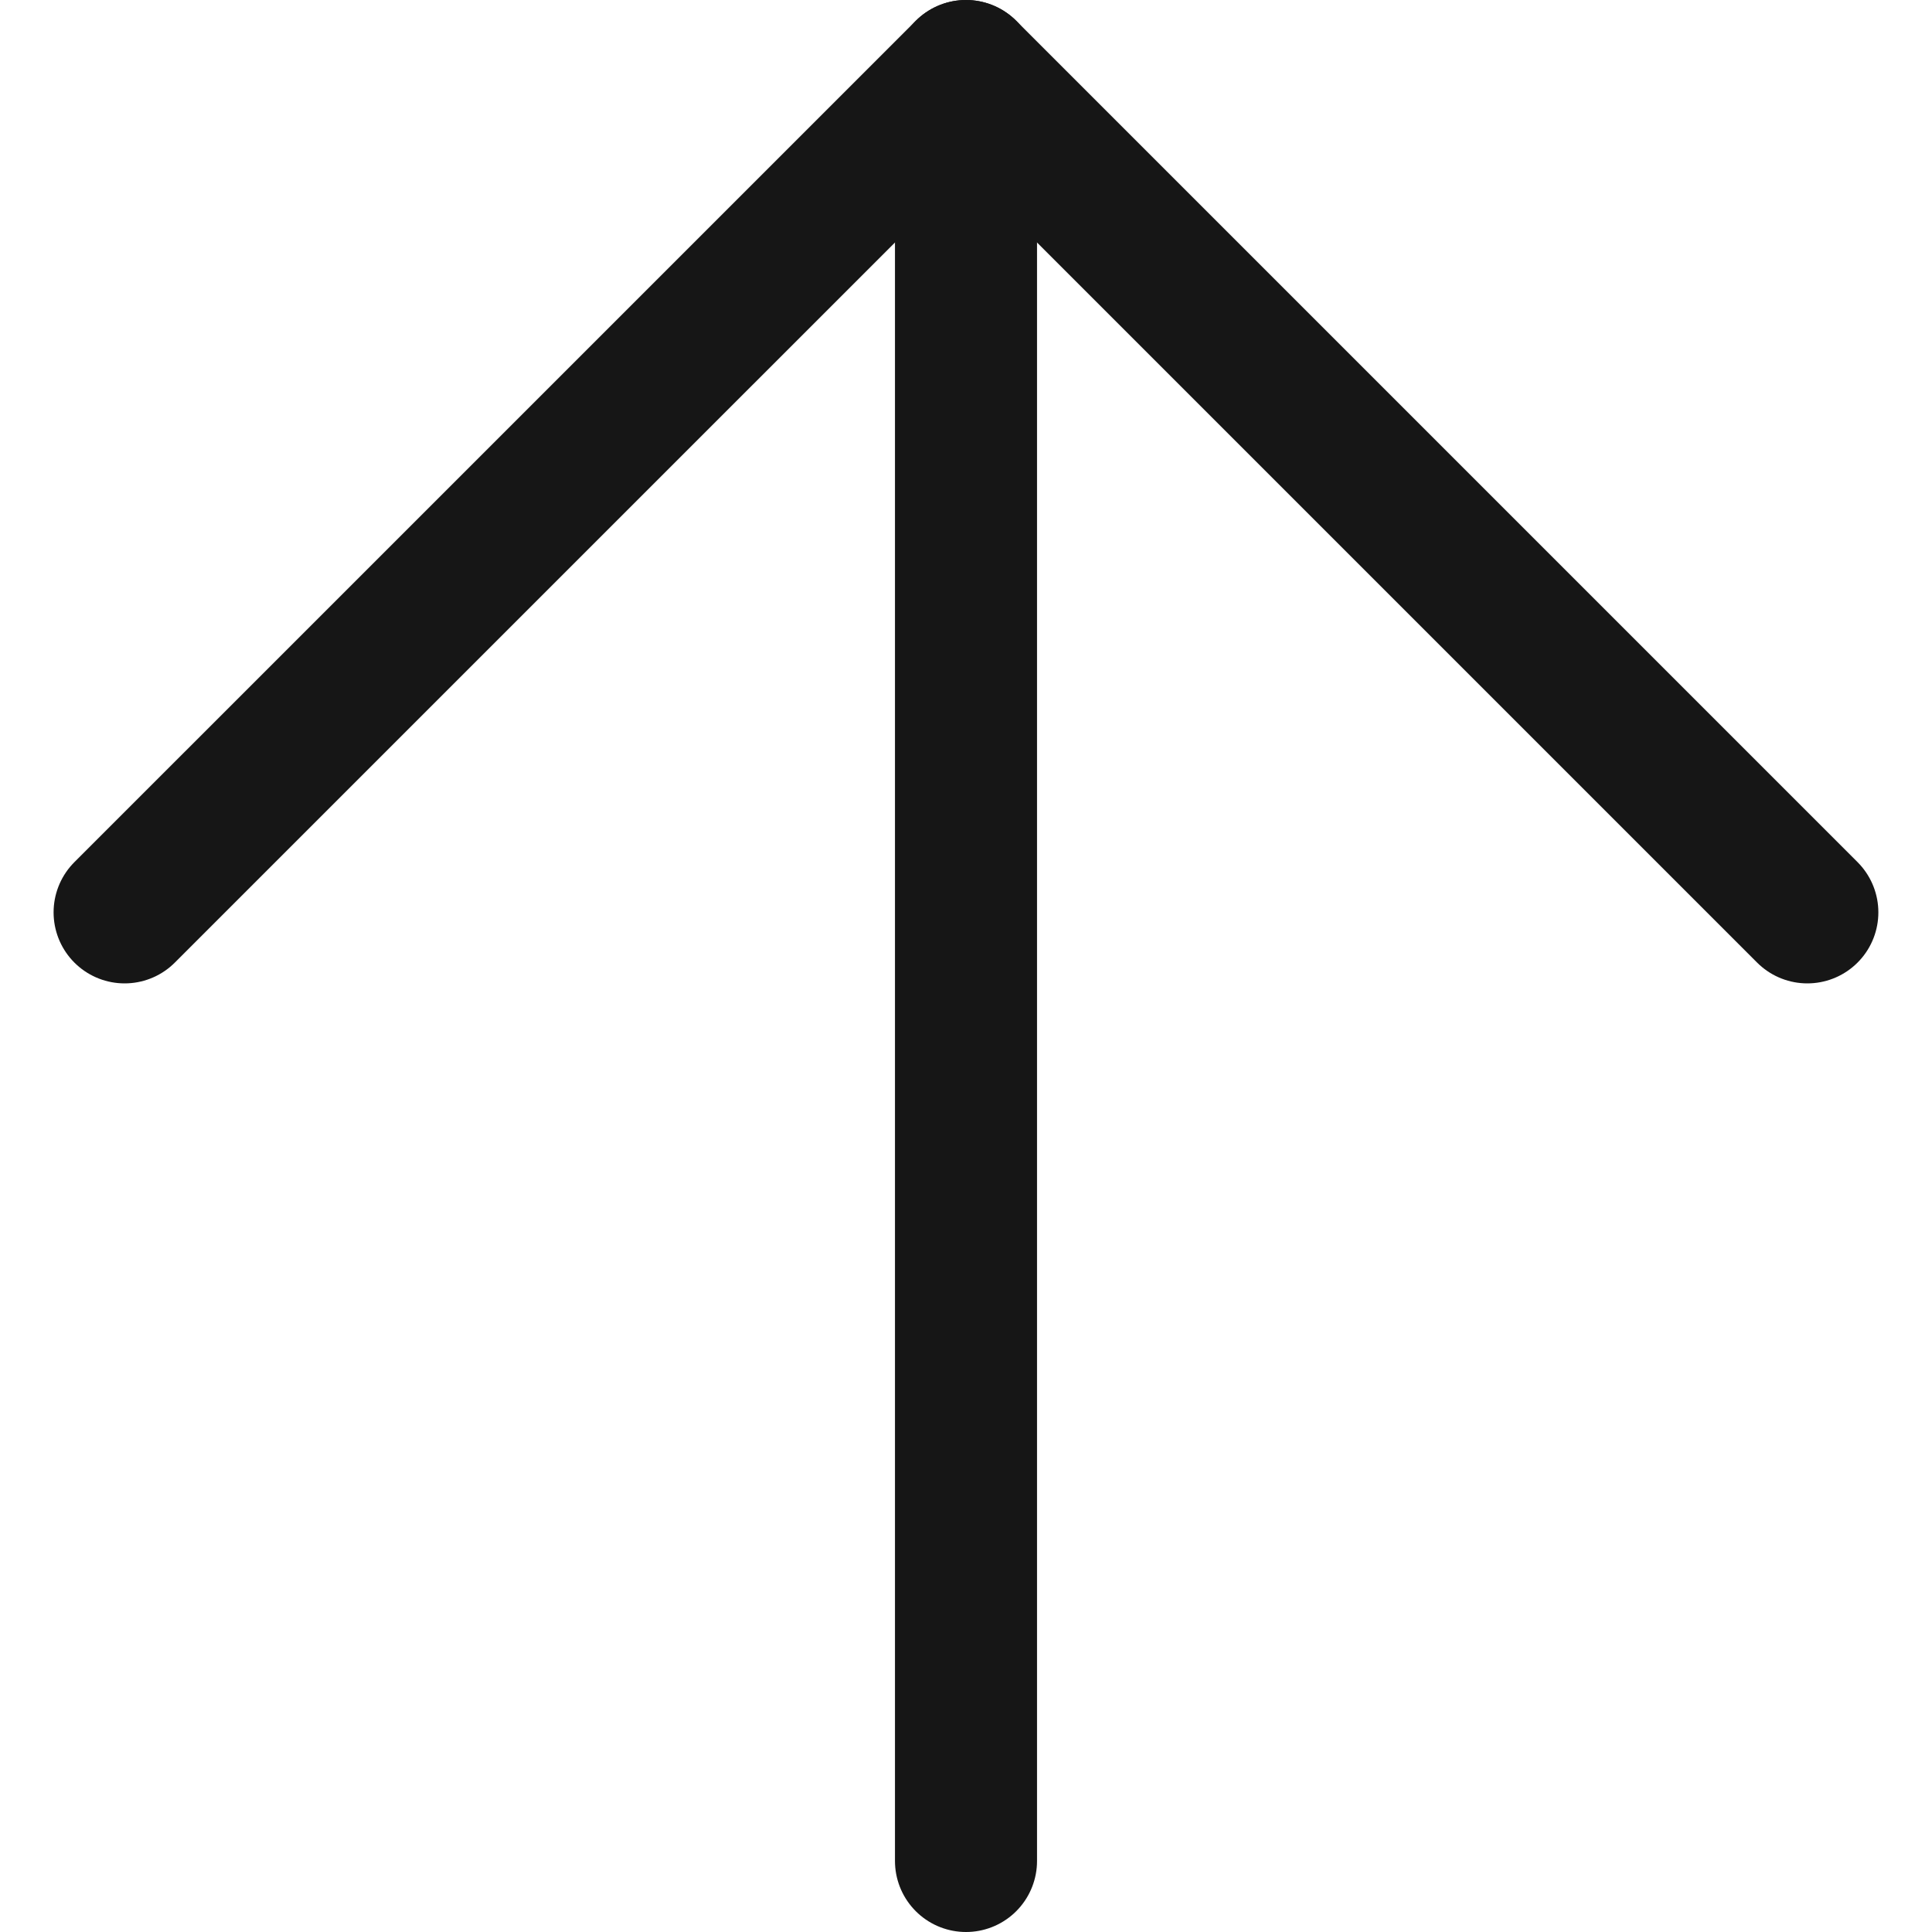
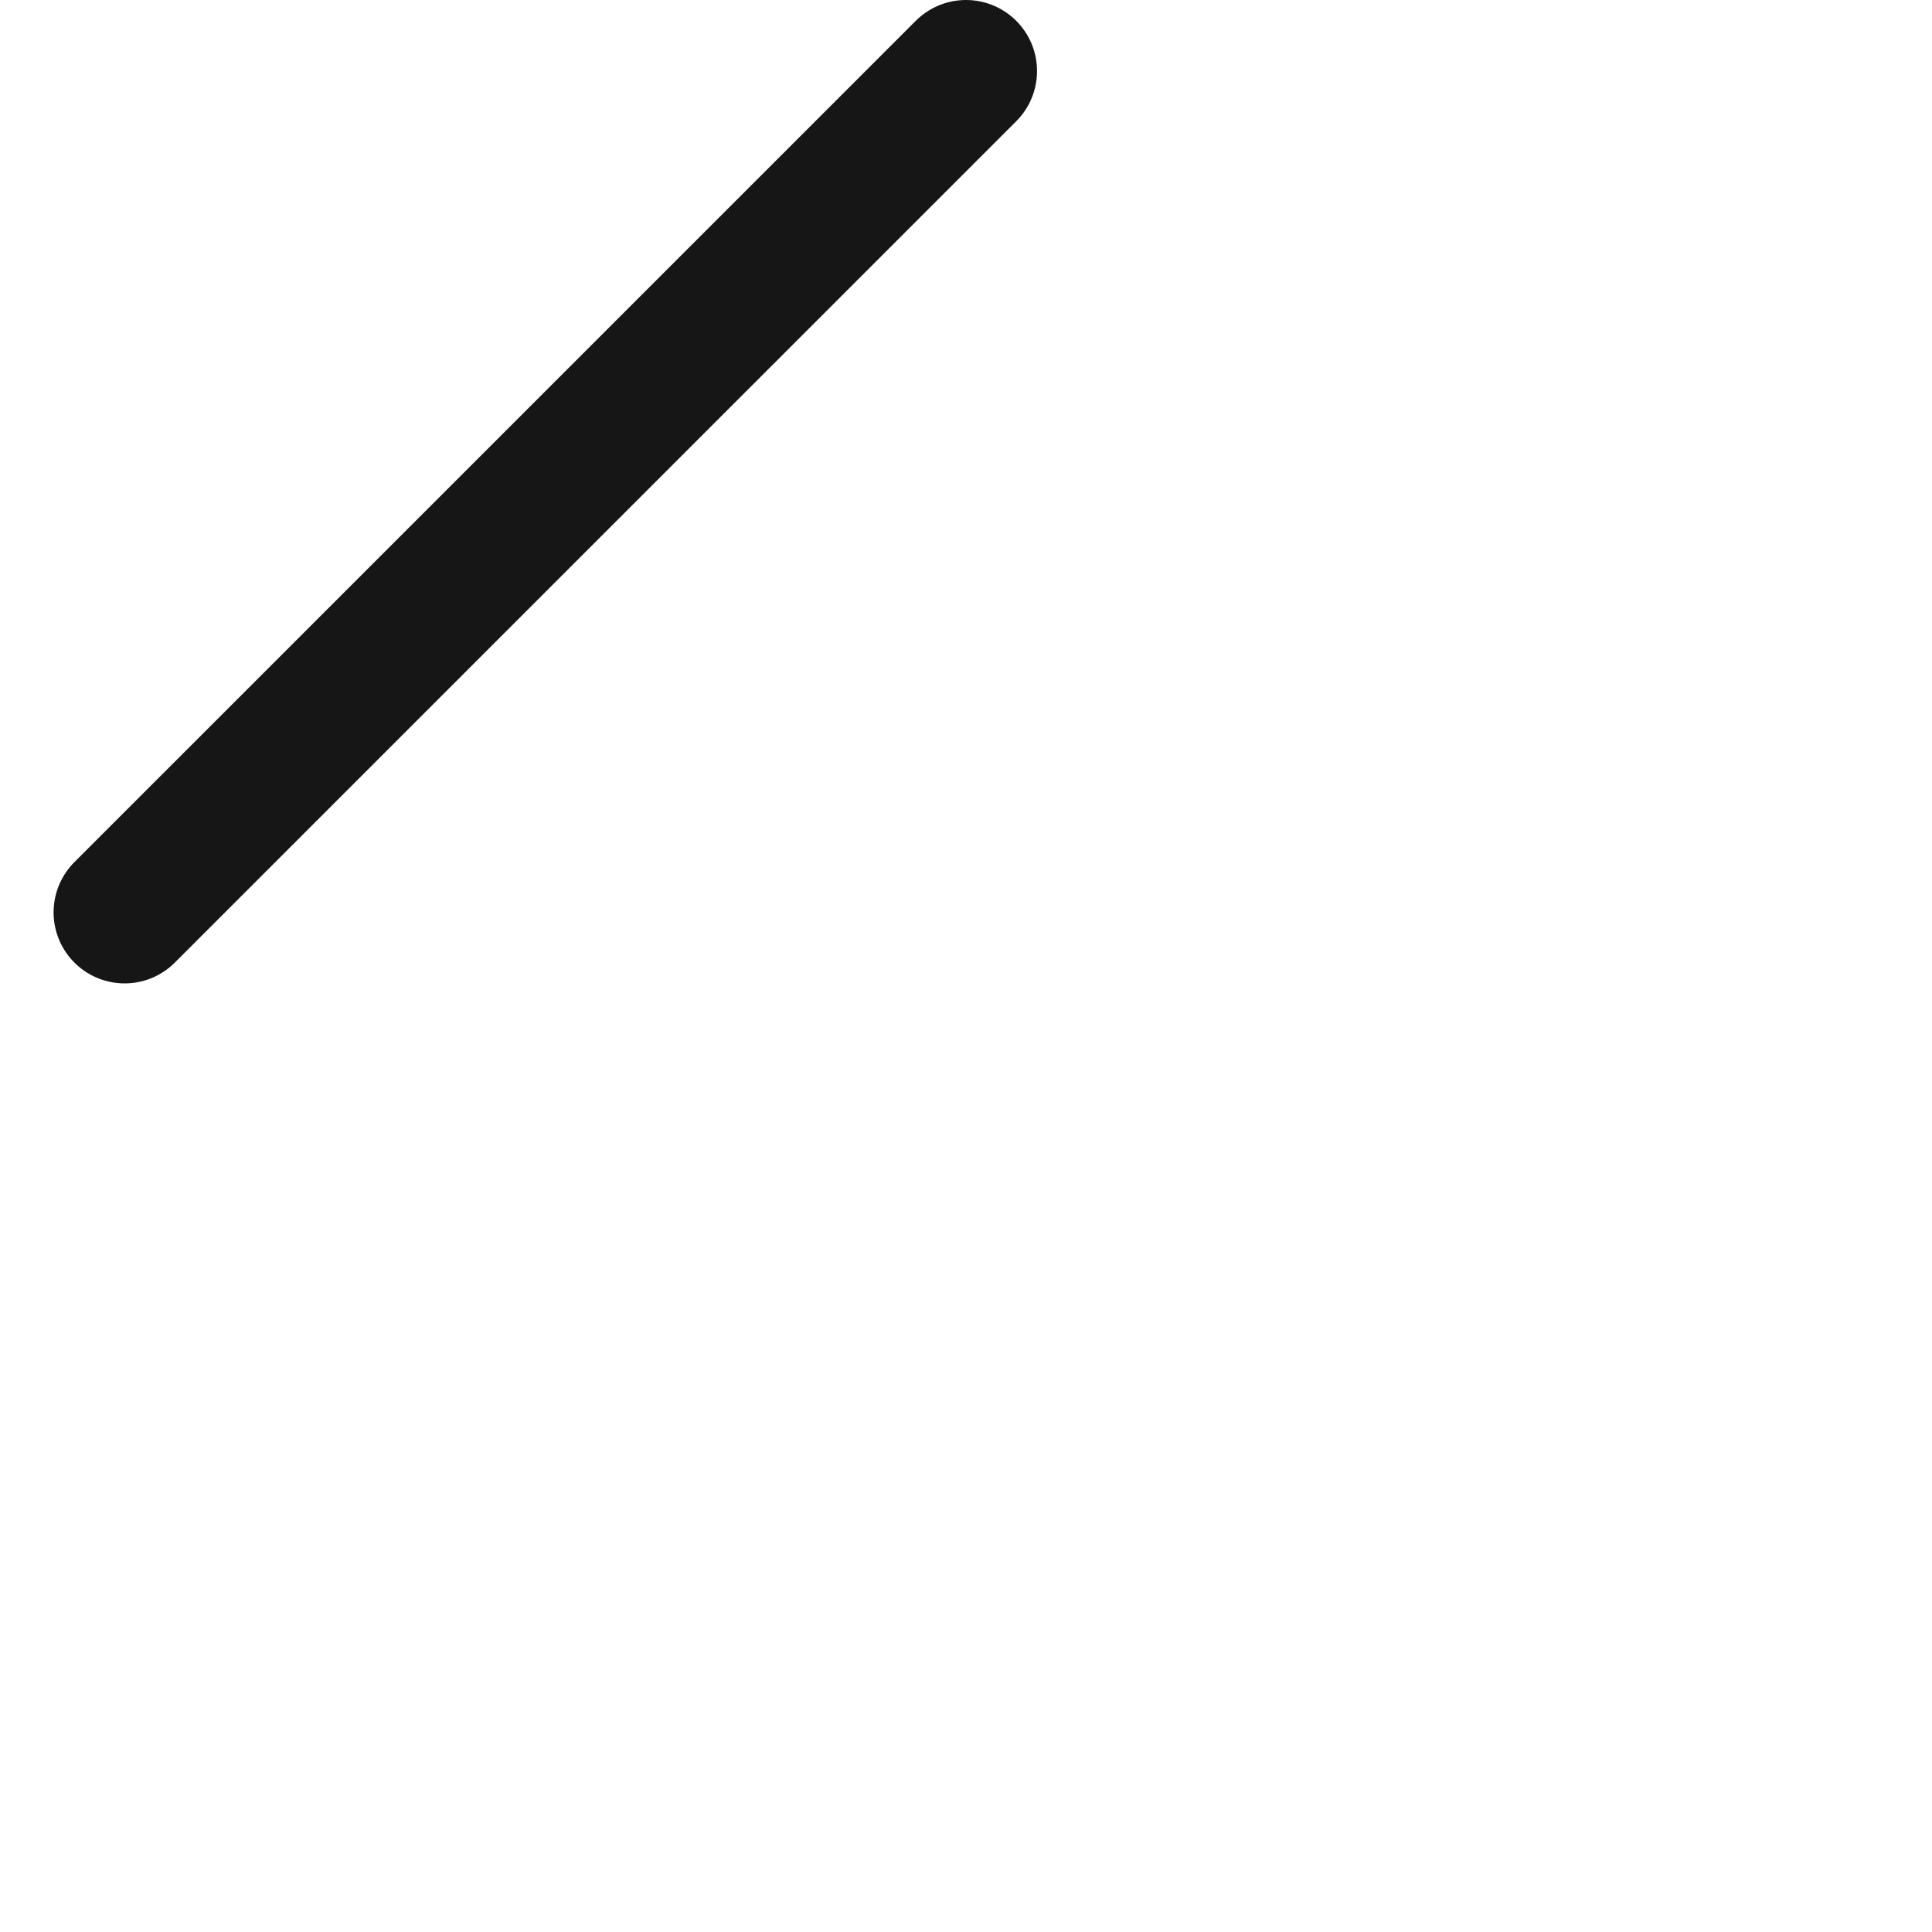
<svg xmlns="http://www.w3.org/2000/svg" width="34" height="34" viewBox="0 0 34 34" fill="none">
-   <path d="M2.193 16.056L17 1.25L31.806 16.056" stroke="#161616" stroke-width="2.5" stroke-linecap="round" stroke-linejoin="round" />
-   <path d="M17 1.25L17 32.75" stroke="#161616" stroke-width="2.5" stroke-linecap="round" stroke-linejoin="round" />
+   <path d="M2.193 16.056L17 1.25" stroke="#161616" stroke-width="2.5" stroke-linecap="round" stroke-linejoin="round" />
</svg>